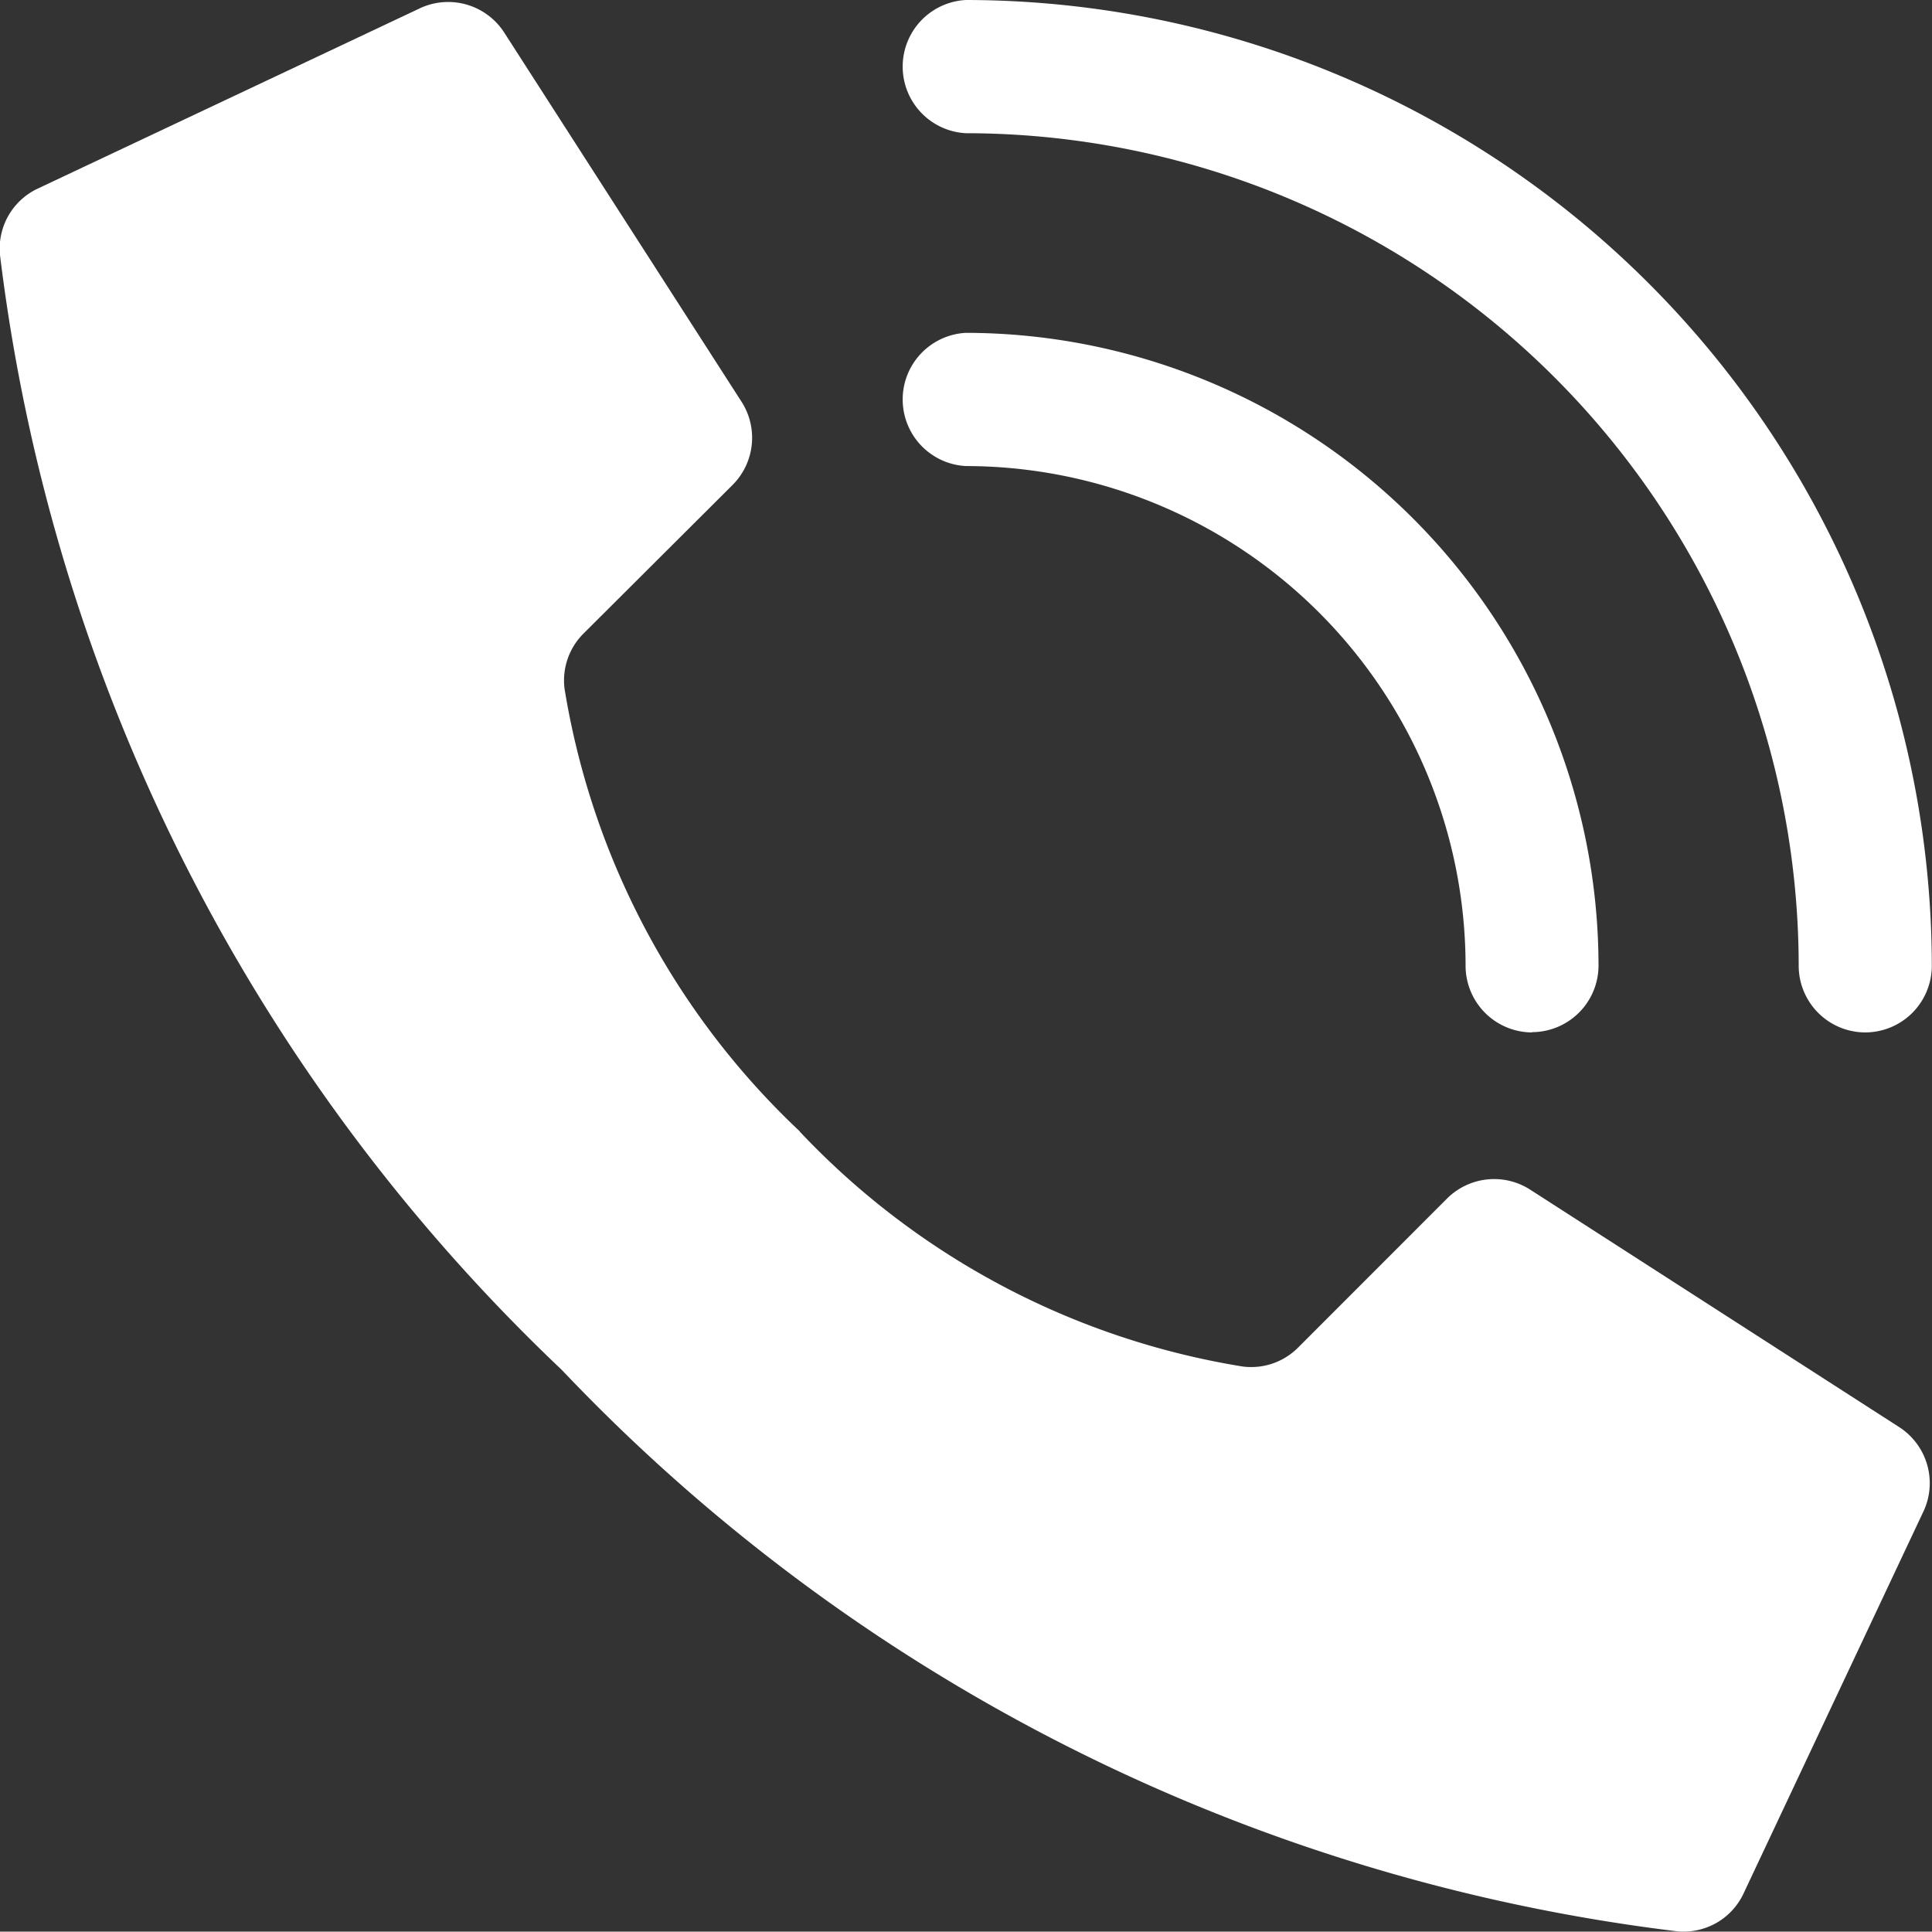
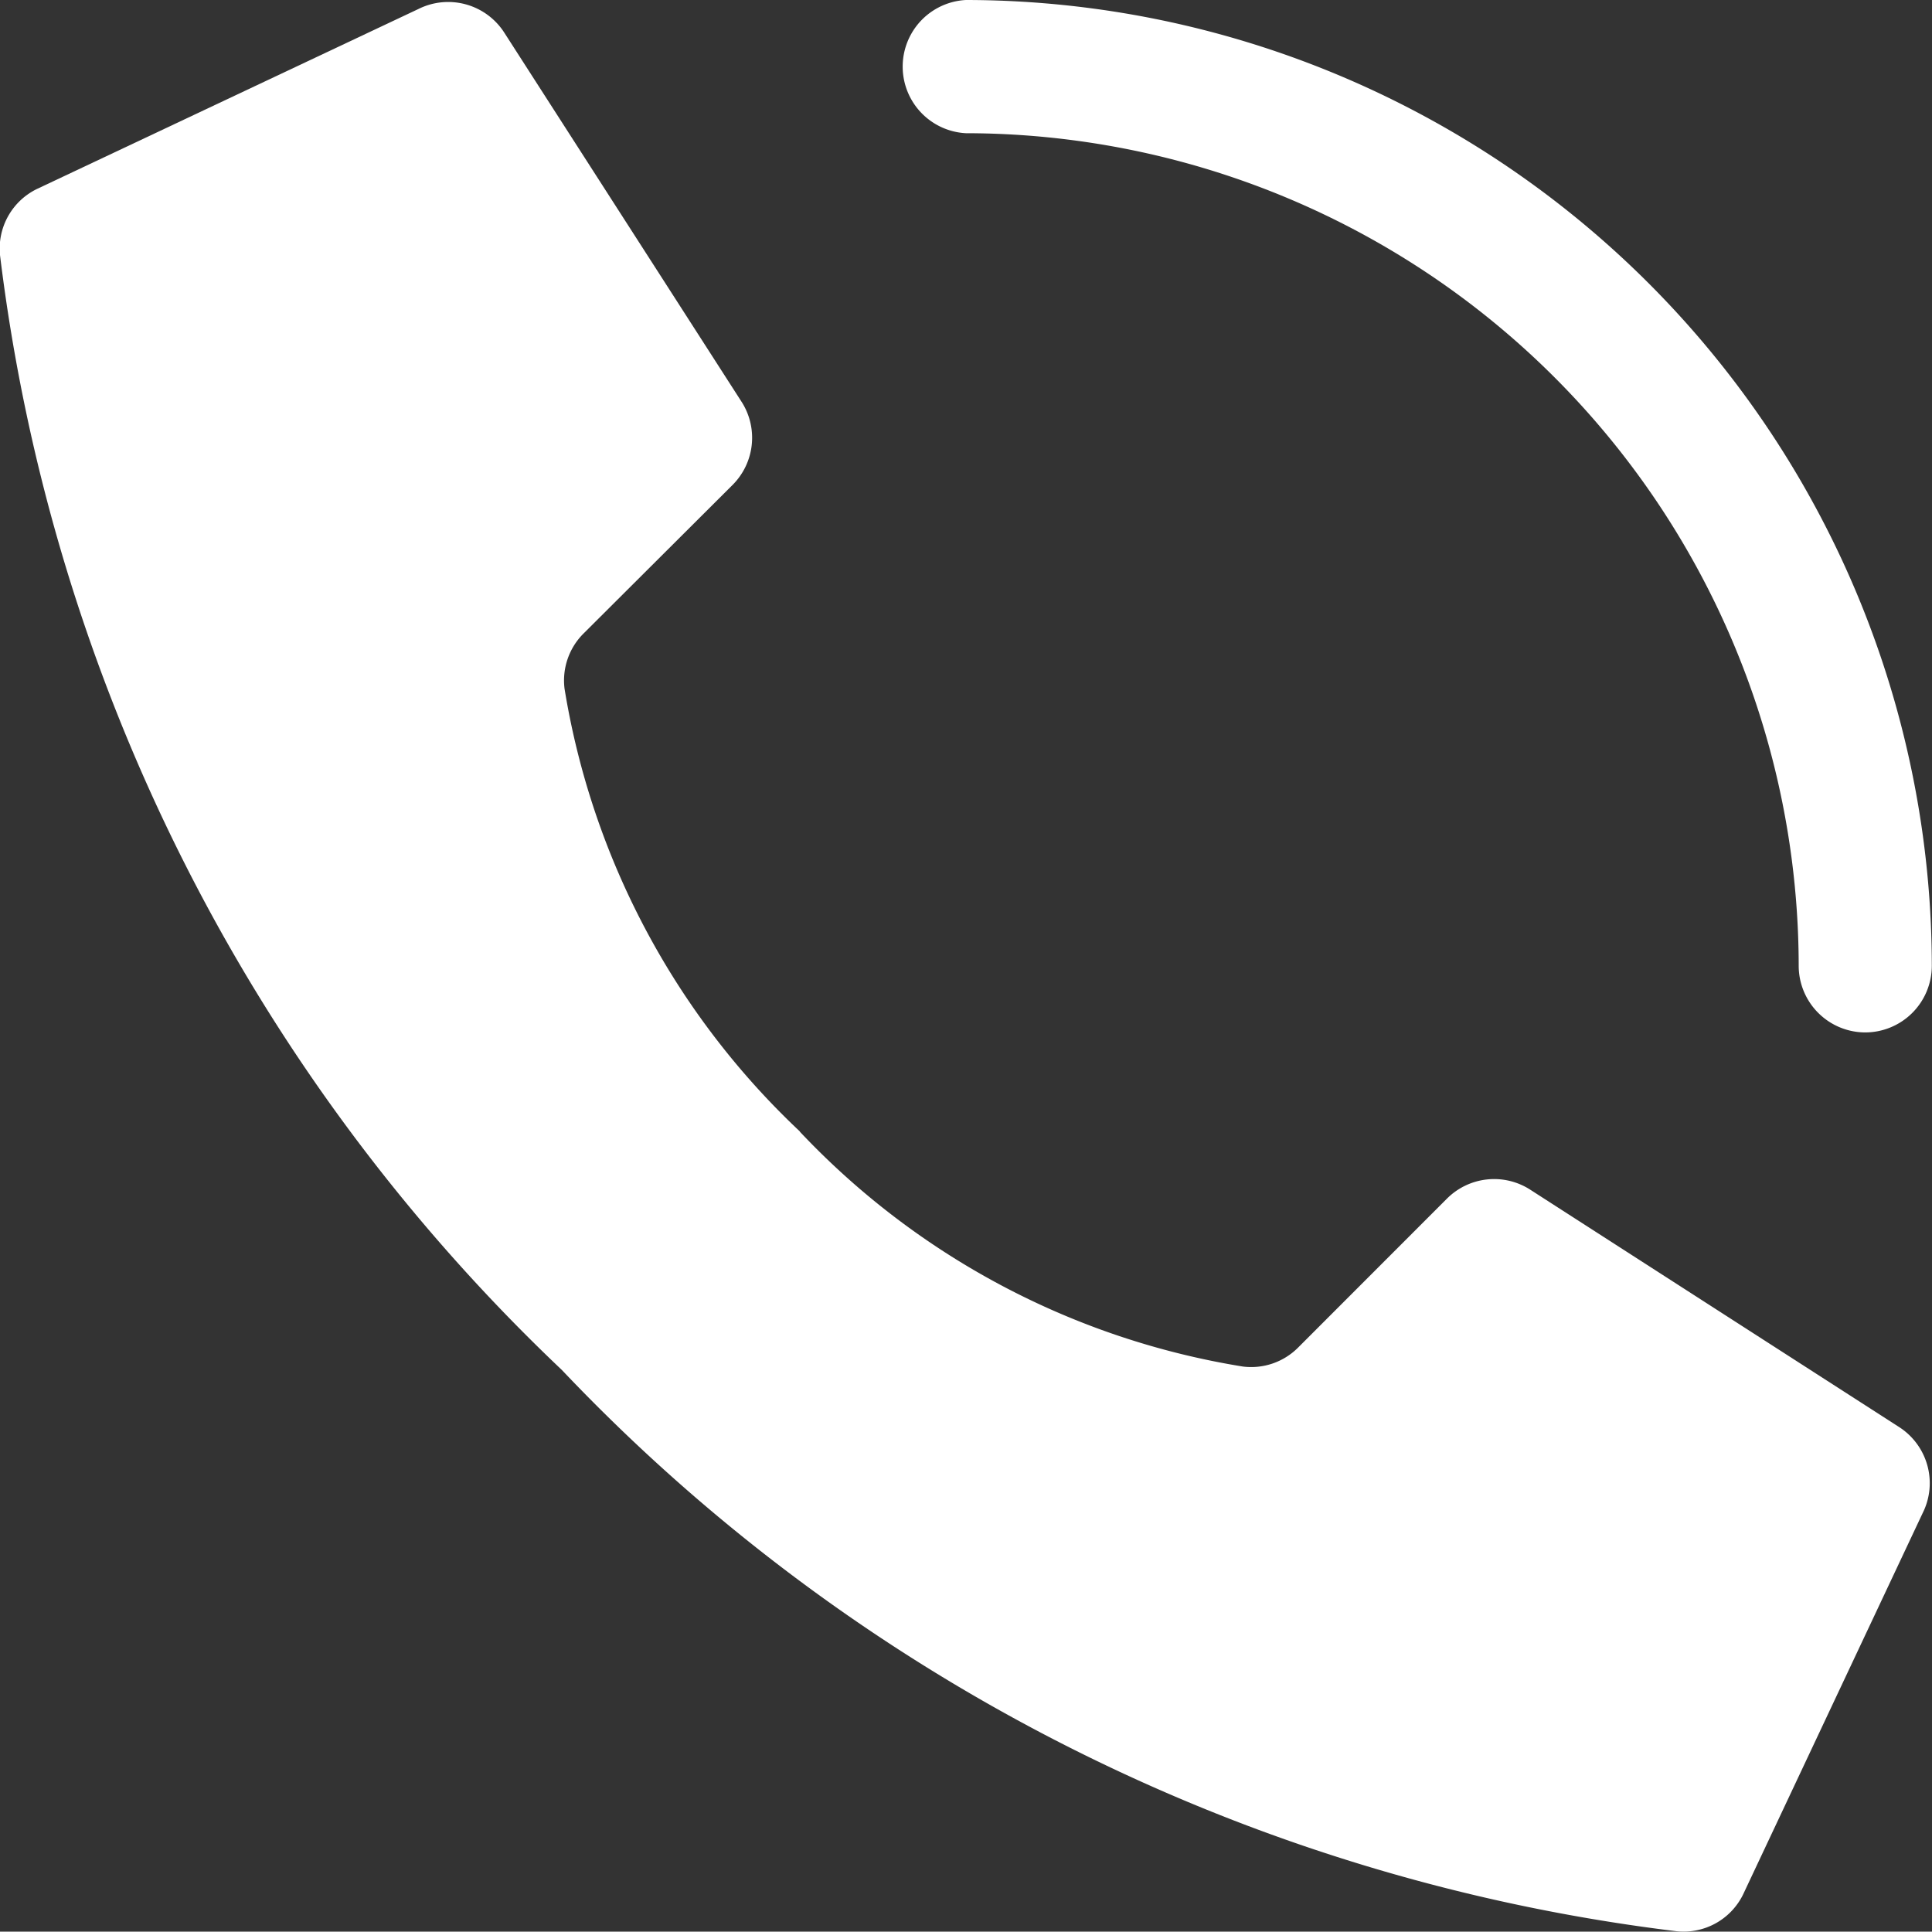
<svg xmlns="http://www.w3.org/2000/svg" id="enquire-white" width="21.378" height="21.374" viewBox="0 0 21.378 21.374">
  <rect x="0" y="0" width="21.378" height="21.374" fill="#333333" stroke="none" />
  <g id="_003---Call" data-name="003---Call">
    <path id="Shape" d="M8.853,12.5A8.627,8.627,0,0,1,6.247,7.6a.733.733,0,0,1,.21-.612L8.109,5.341a.738.738,0,0,0,.1-.912L5.585.347A.738.738,0,0,0,4.629.078L.413,2.067A.733.733,0,0,0,0,2.8,20.4,20.4,0,0,0,6.217,15.137a20.393,20.393,0,0,0,12.339,6.211.733.733,0,0,0,.732-.408l1.987-4.22a.738.738,0,0,0-.265-.954l-4.084-2.628a.738.738,0,0,0-.912.1l-1.65,1.651a.733.733,0,0,1-.612.21A8.627,8.627,0,0,1,8.85,12.5Z" transform="translate(0 0.022)" fill="#fff" />
-     <path id="Shape-2" data-name="Shape" d="M6.978,7.741A.738.738,0,0,1,6.241,7,5.535,5.535,0,0,0,.712,1.474.738.738,0,0,1,.712,0a7.01,7.01,0,0,1,7,7,.738.738,0,0,1-.738.738Z" transform="translate(9.976 3.683)" fill="#fff" />
    <path id="Shape-3" data-name="Shape" d="M10.665,11.424a.738.738,0,0,1-.738-.738A9.224,9.224,0,0,0,.712,1.474.738.738,0,0,1,.712,0,10.7,10.7,0,0,1,11.4,10.689a.738.738,0,0,1-.737.735Z" transform="translate(9.976)" fill="#fff" />
  </g>
</svg>